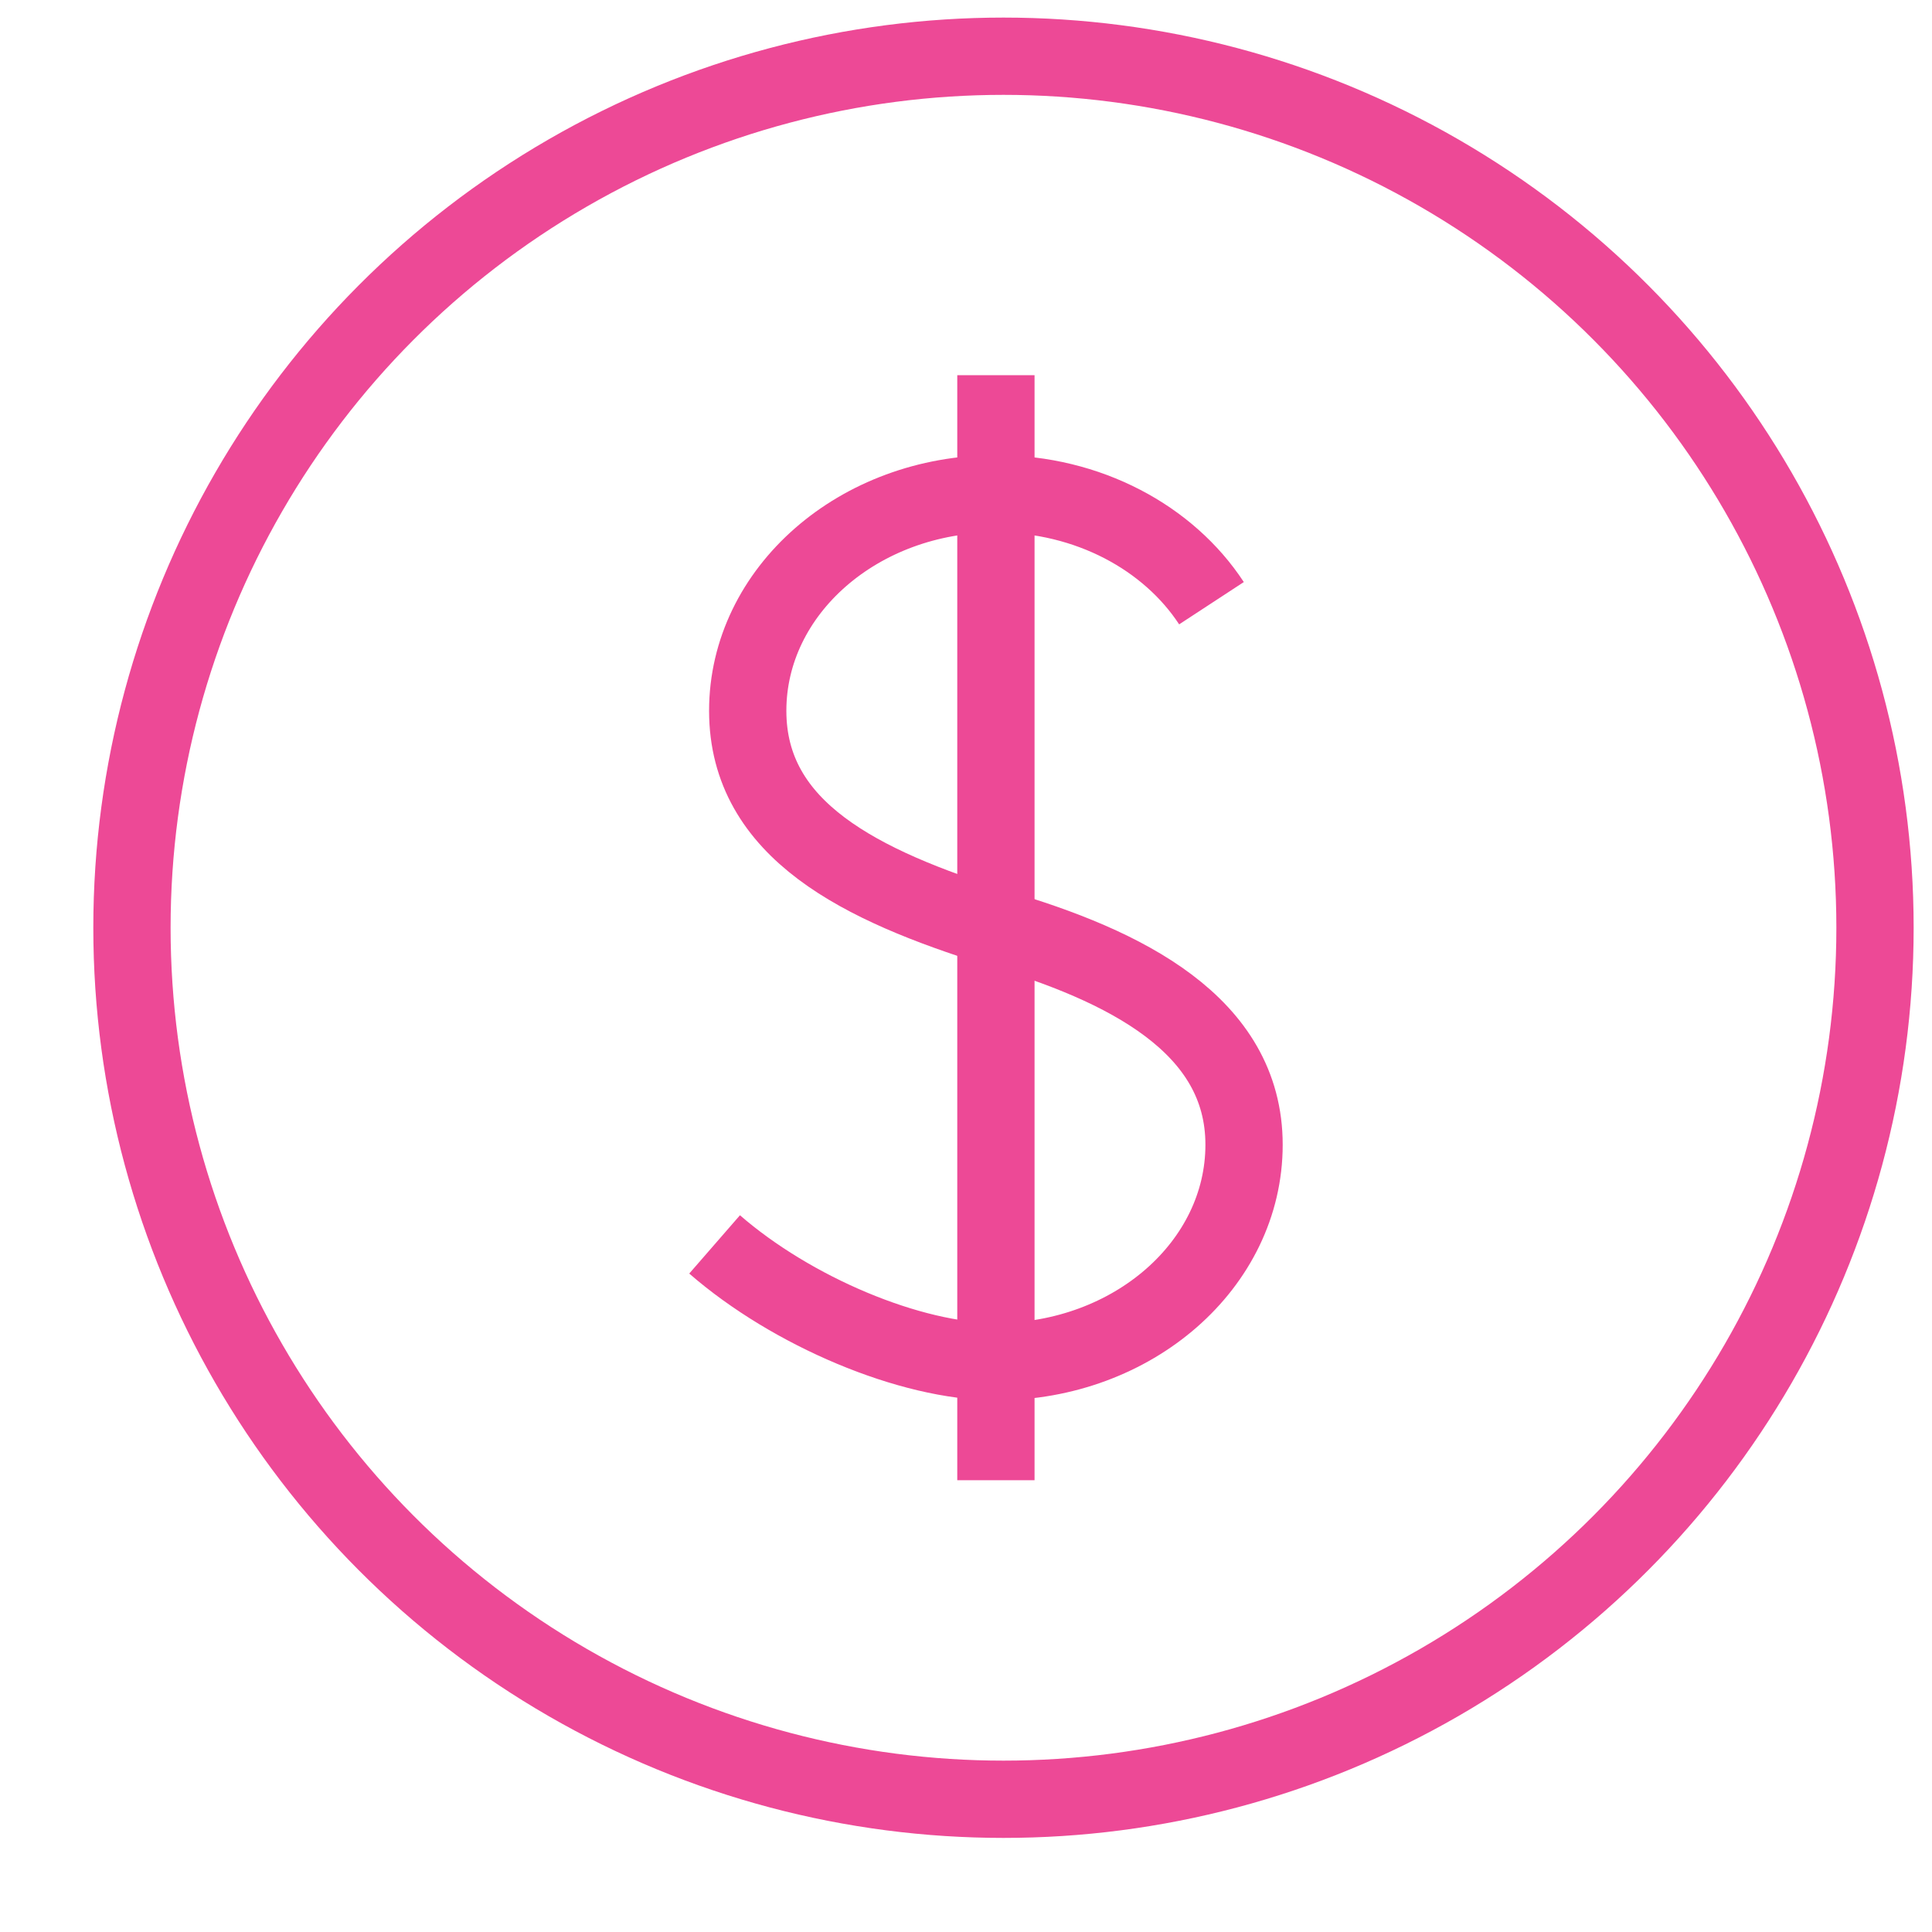
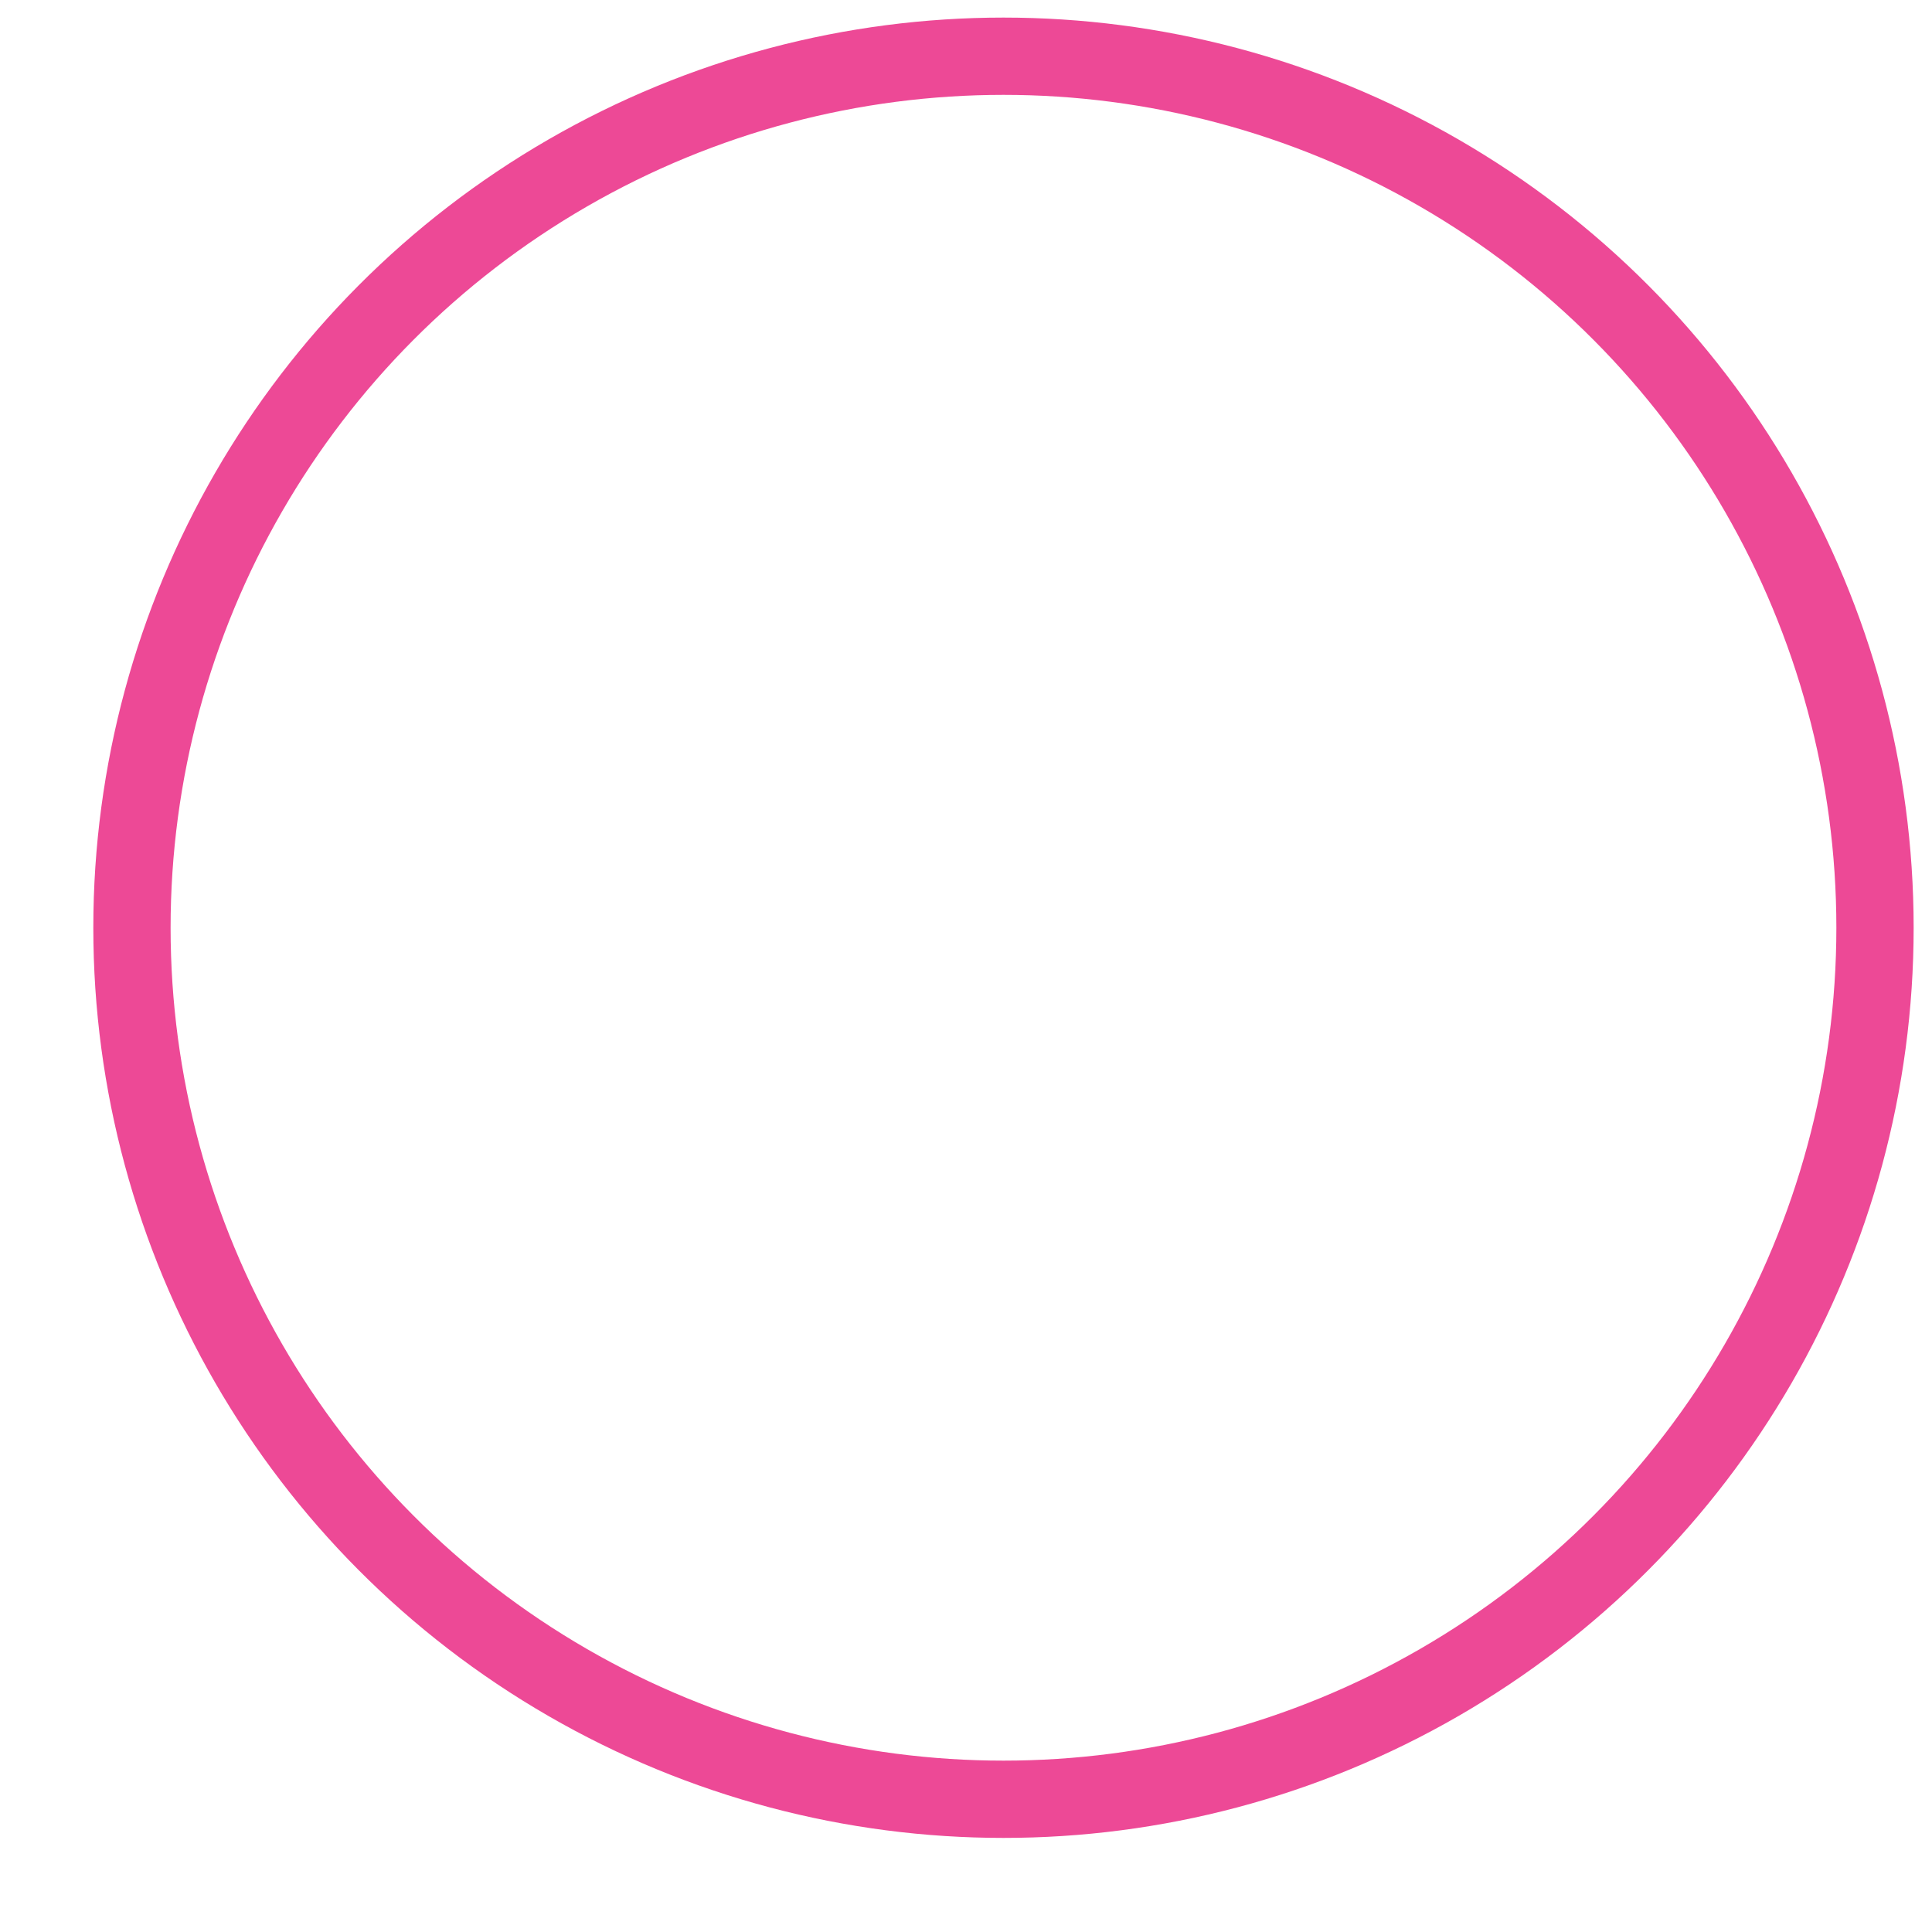
<svg xmlns="http://www.w3.org/2000/svg" width="50" height="50" viewBox="0 0 50 50" fill="none">
  <circle cx="25.97" cy="24.01" r="22.555" stroke="#ED4996" stroke-width="2" />
-   <path d="M18.494 32.205C20.486 33.938 23.557 35.24 25.774 35.24C29.321 35.24 32.196 32.726 32.196 29.625C32.196 26.524 29.126 24.989 25.774 24.01C22.3 22.921 19.351 21.496 19.351 18.395C19.351 15.293 22.227 12.779 25.774 12.779C28.162 12.779 30.246 13.919 31.353 15.611" stroke="#ED4996" stroke-width="2" />
-   <path d="M25.774 9.71V38.308" stroke="#ED4996" stroke-width="2" />
</svg>